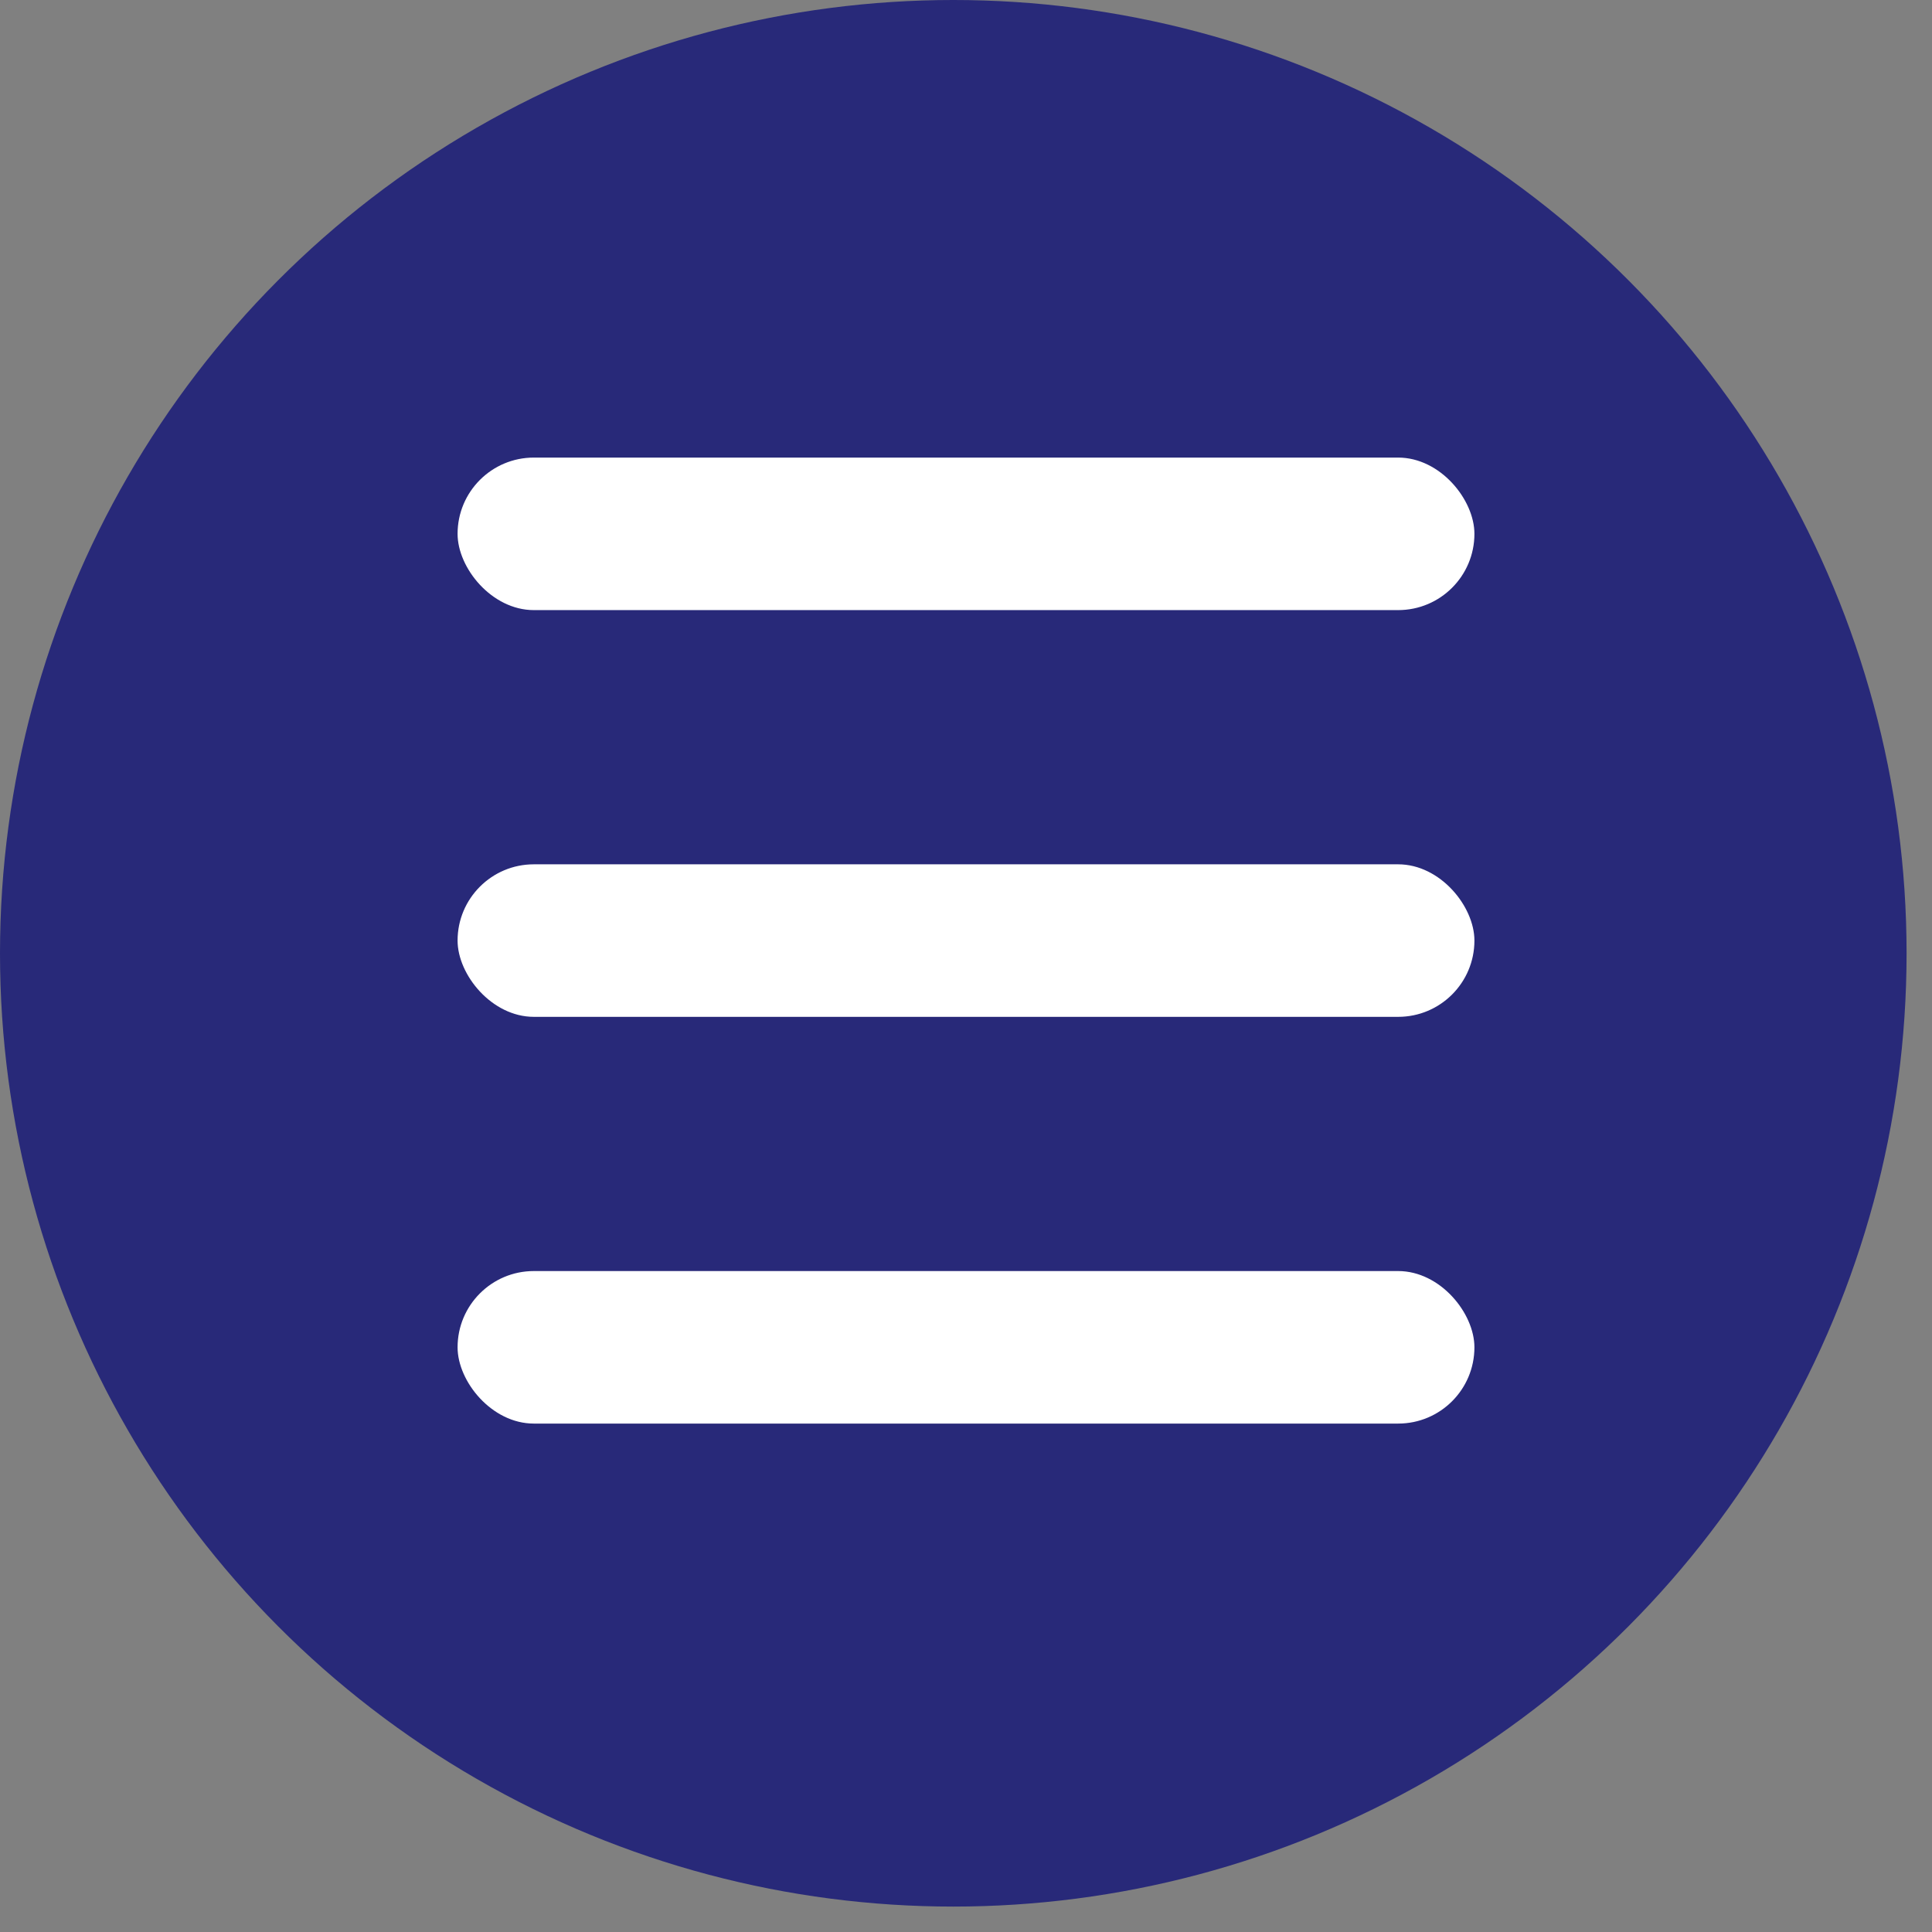
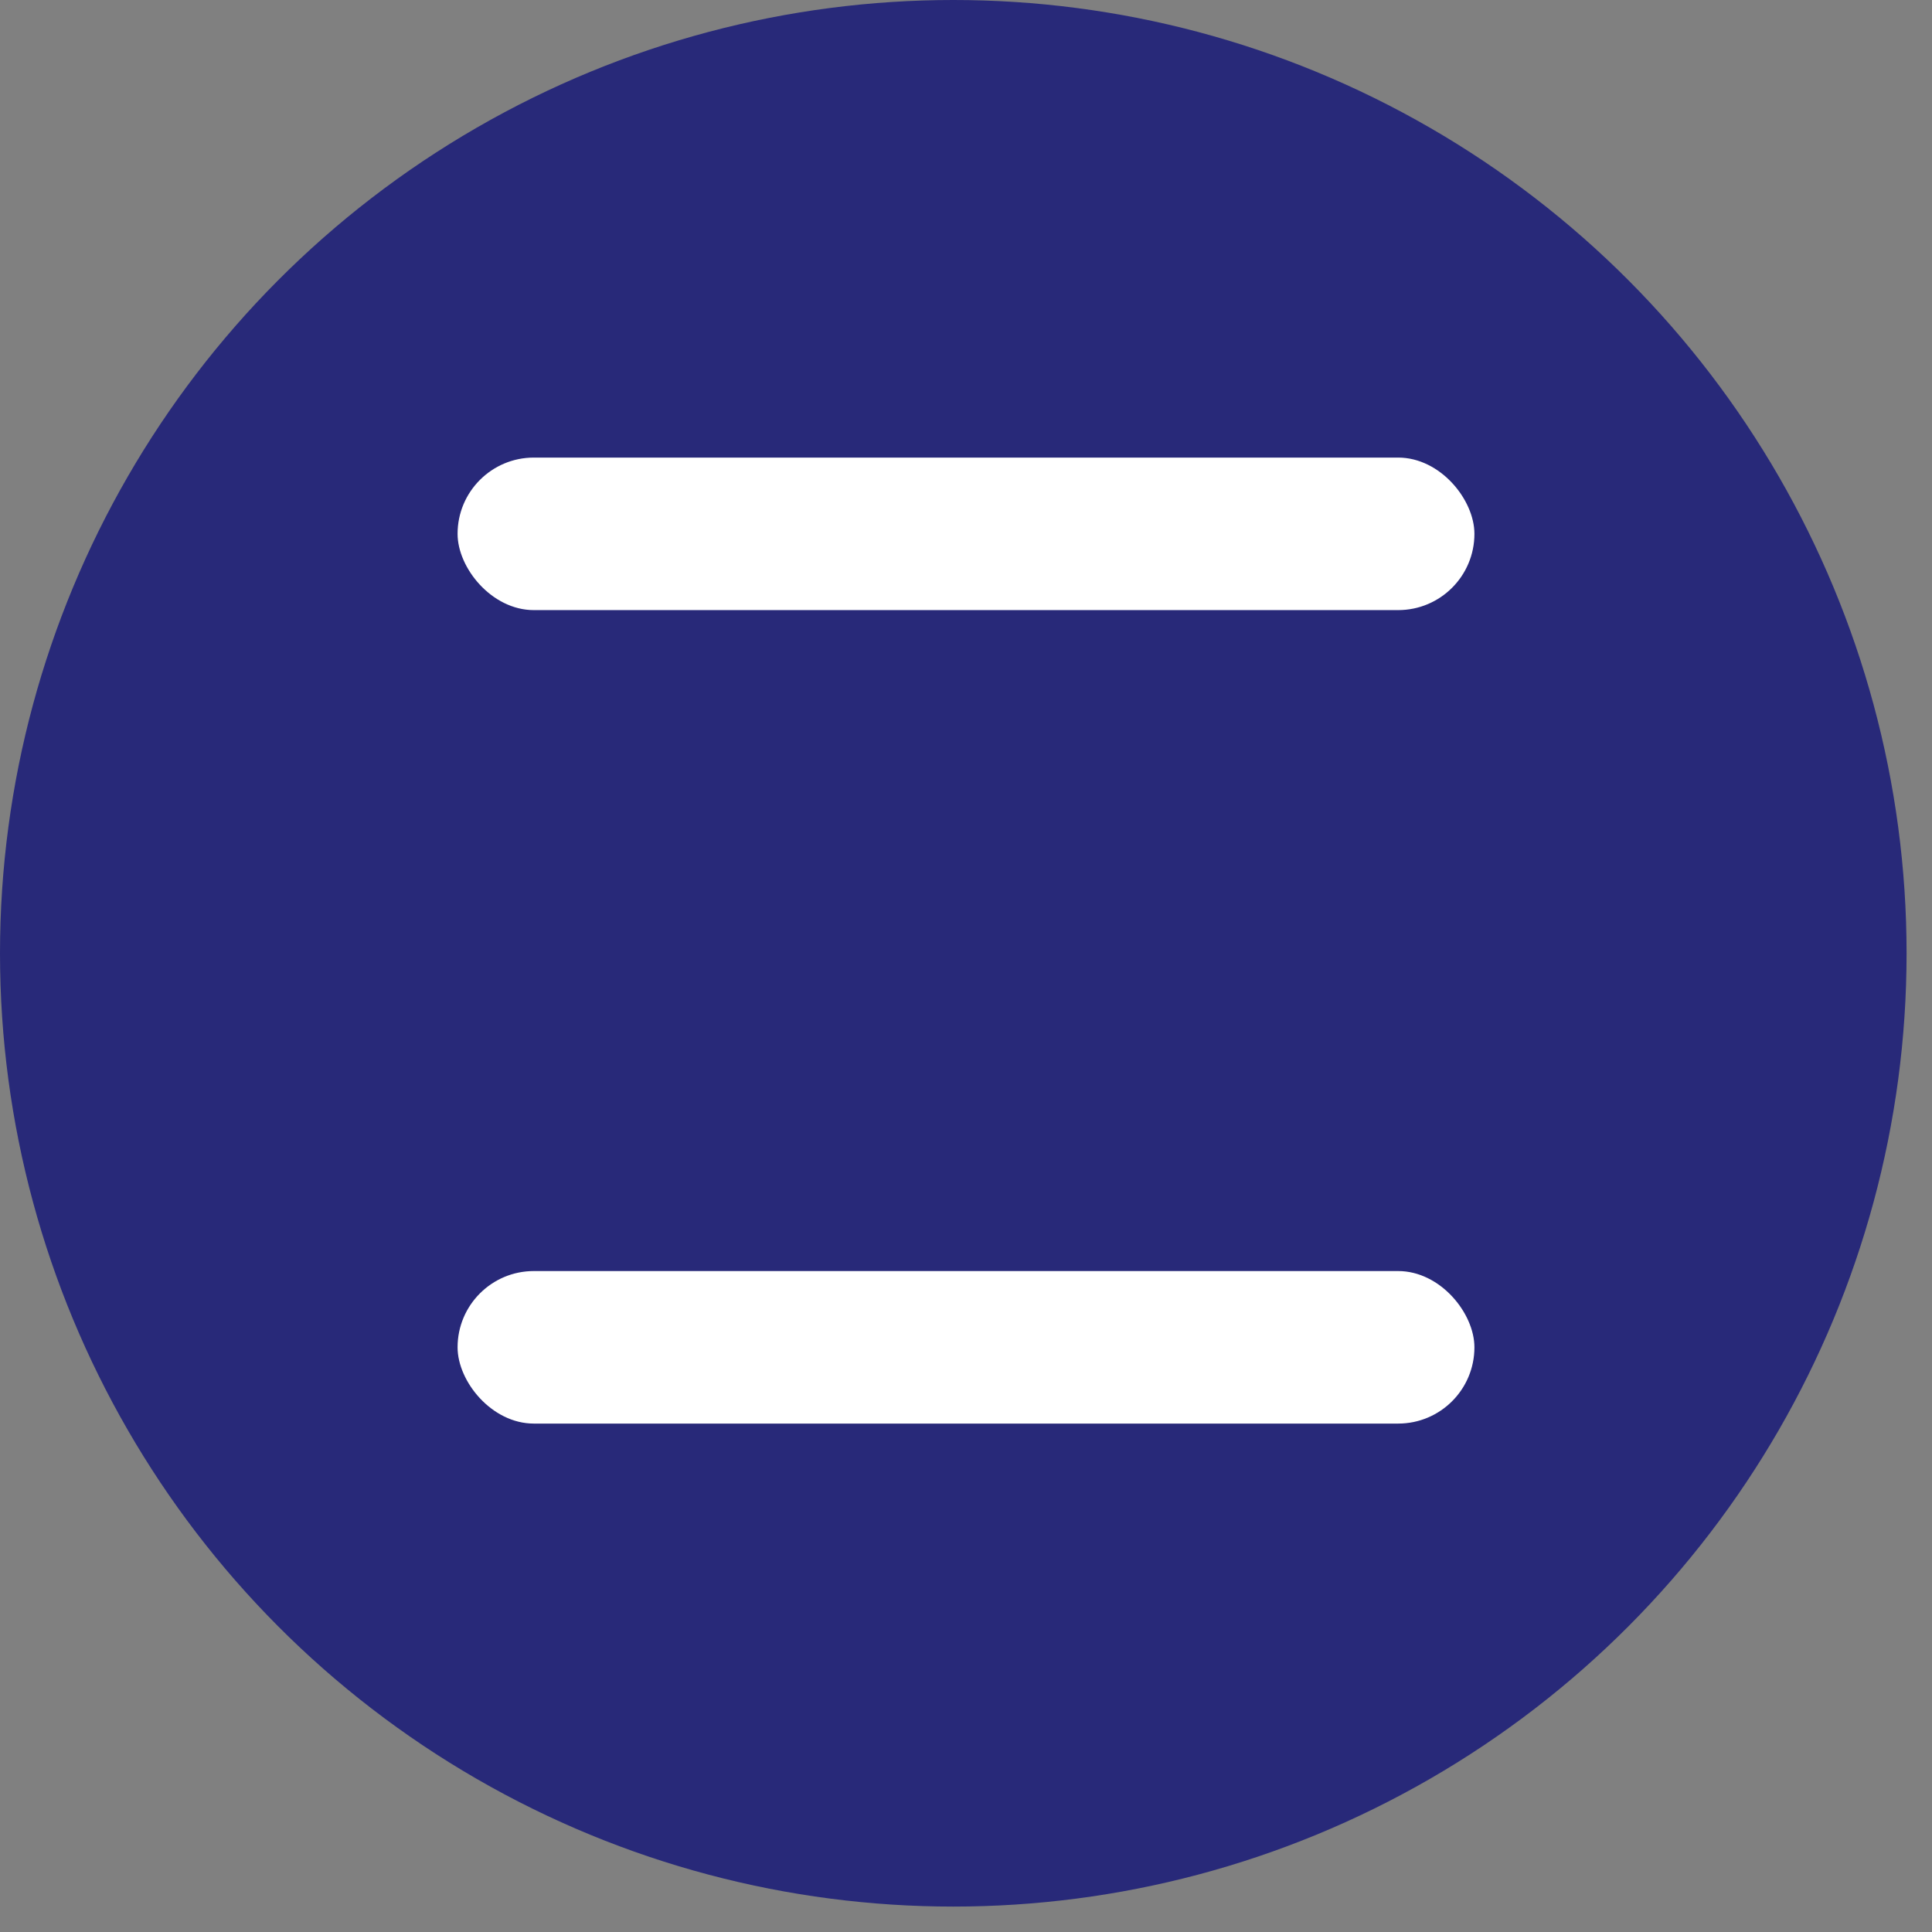
<svg xmlns="http://www.w3.org/2000/svg" width="38" height="38" viewBox="0 0 38 38" fill="none">
  <rect x="0" y="0" width="38" height="38" fill="#808080" stroke="none" />
  <circle cx="18.75" cy="18.75" r="18.75" fill="#282979" />
  <rect x="9" y="9" width="20" height="3" rx="1.5" fill="white" />
-   <rect x="9" y="17" width="20" height="3" rx="1.5" fill="white" />
  <rect x="9" y="25" width="20" height="3" rx="1.5" fill="white" />
</svg>